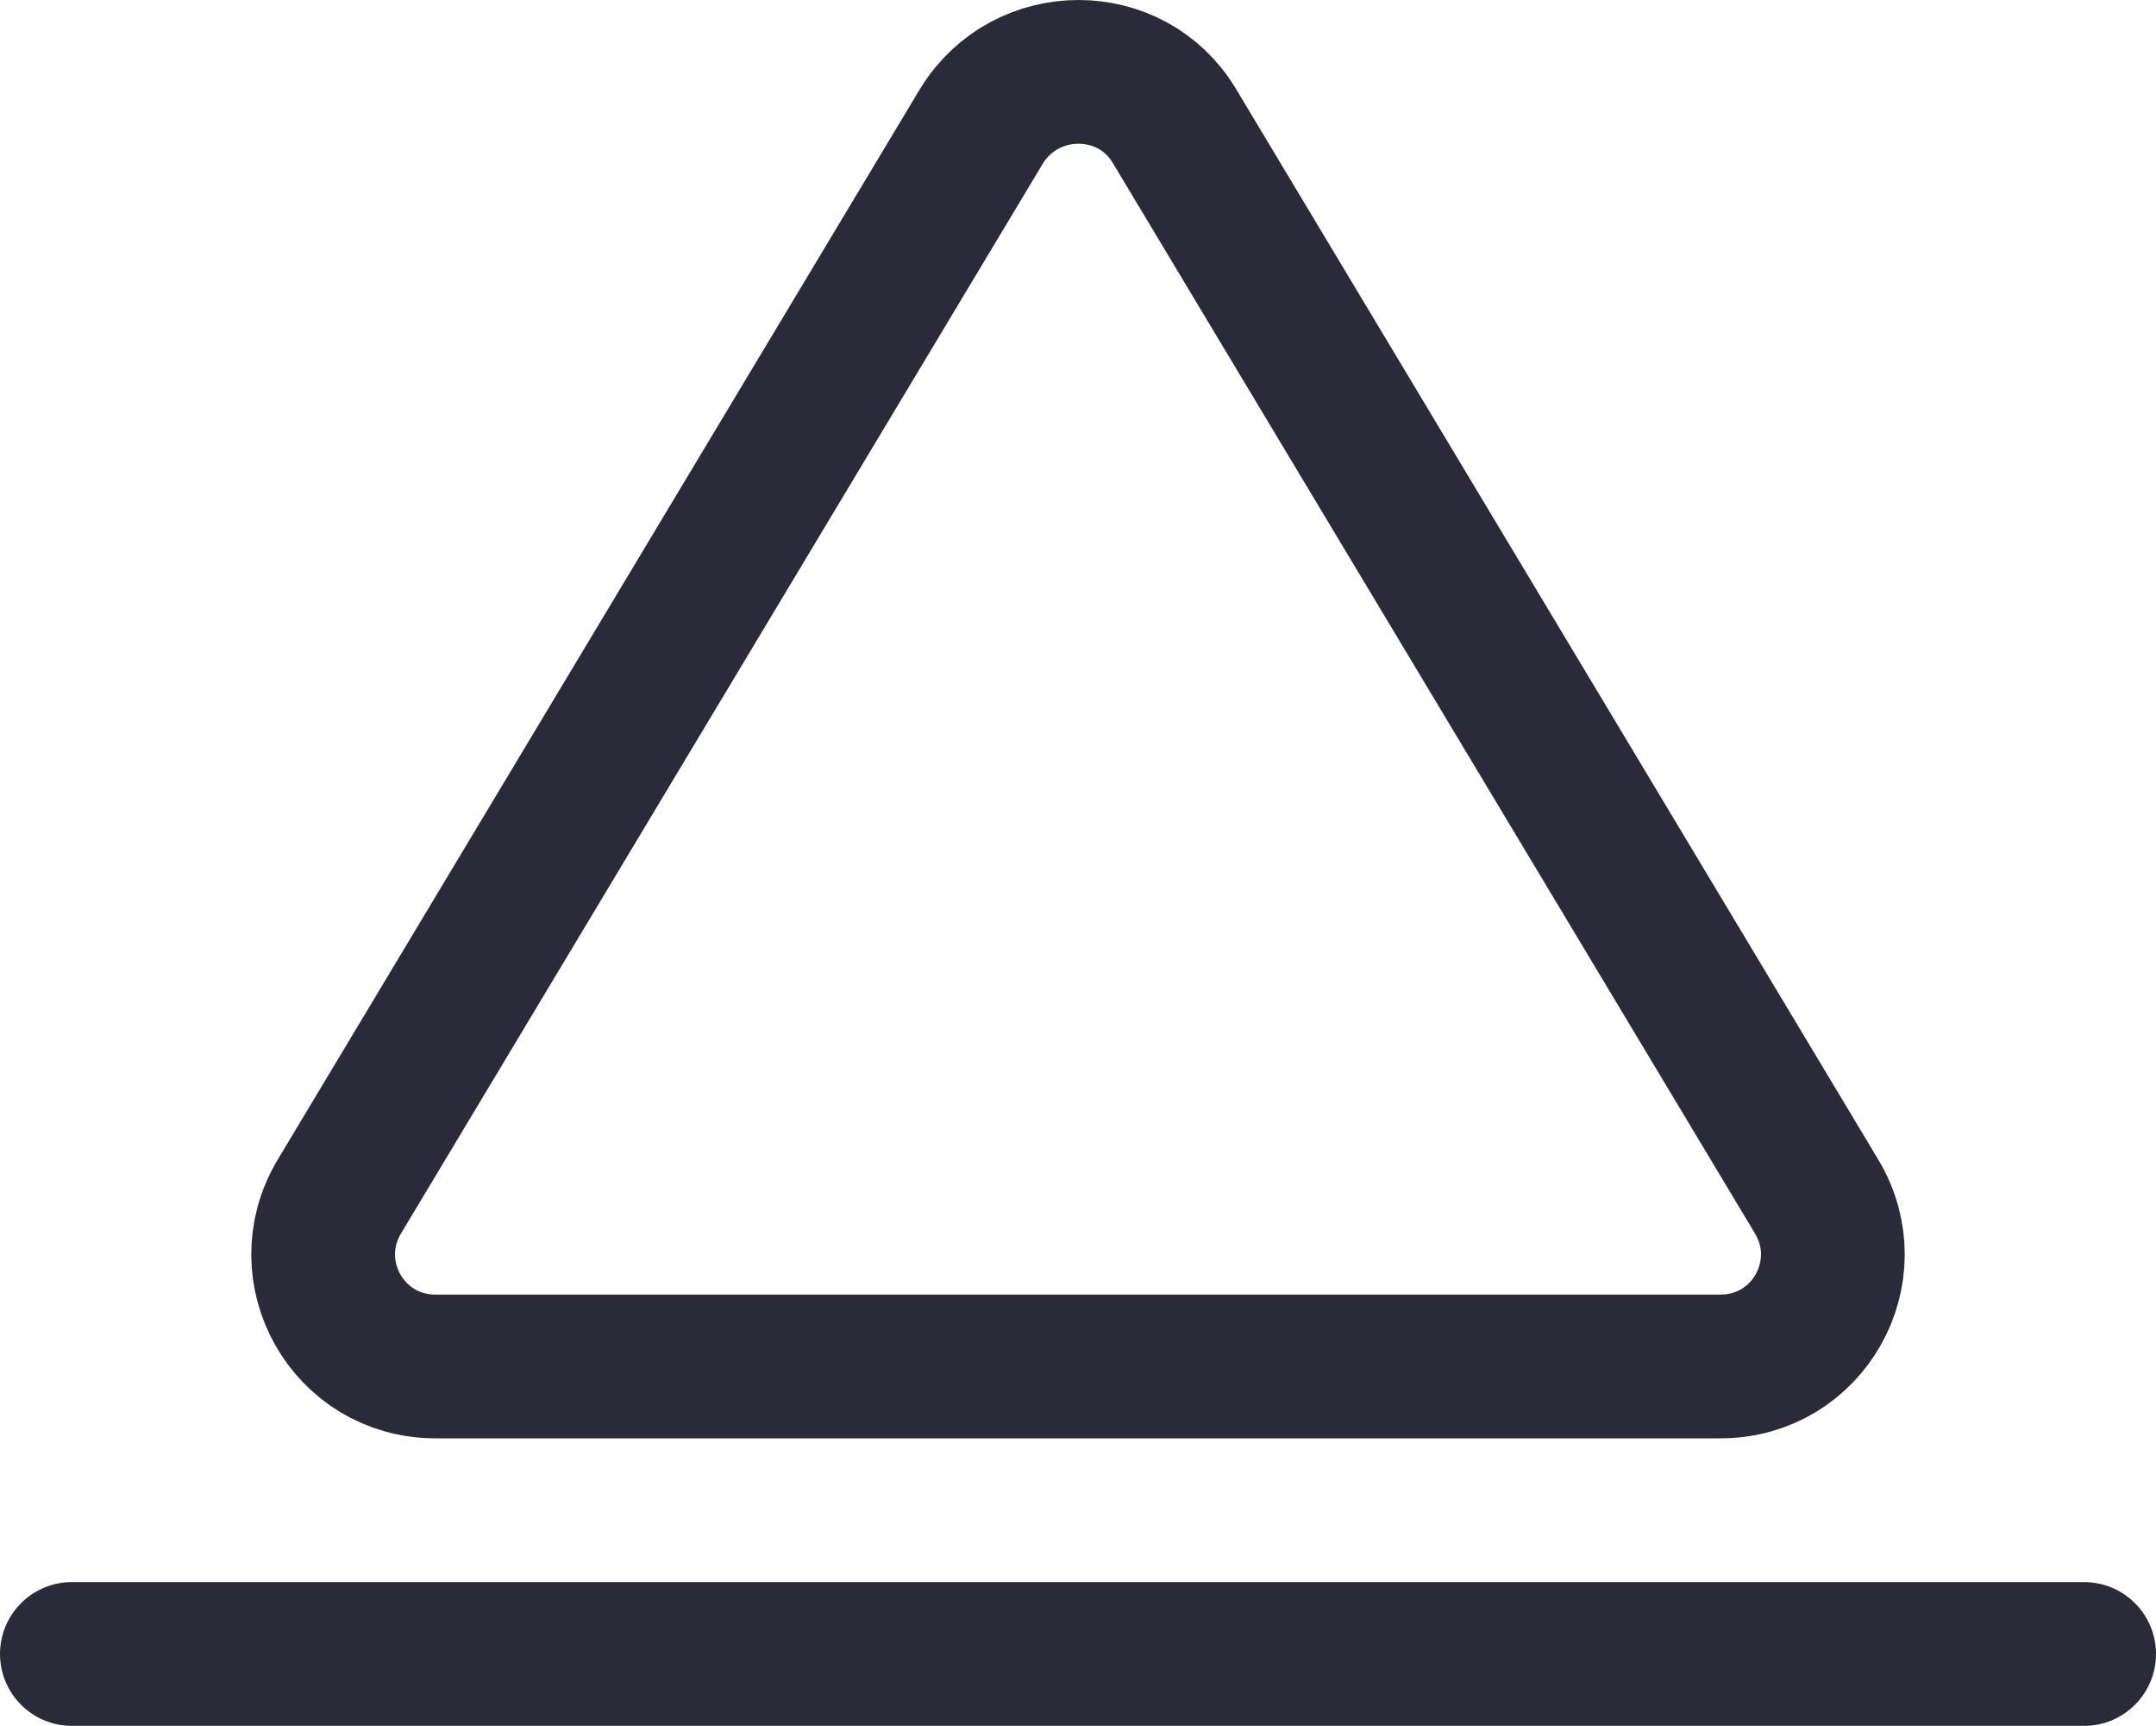
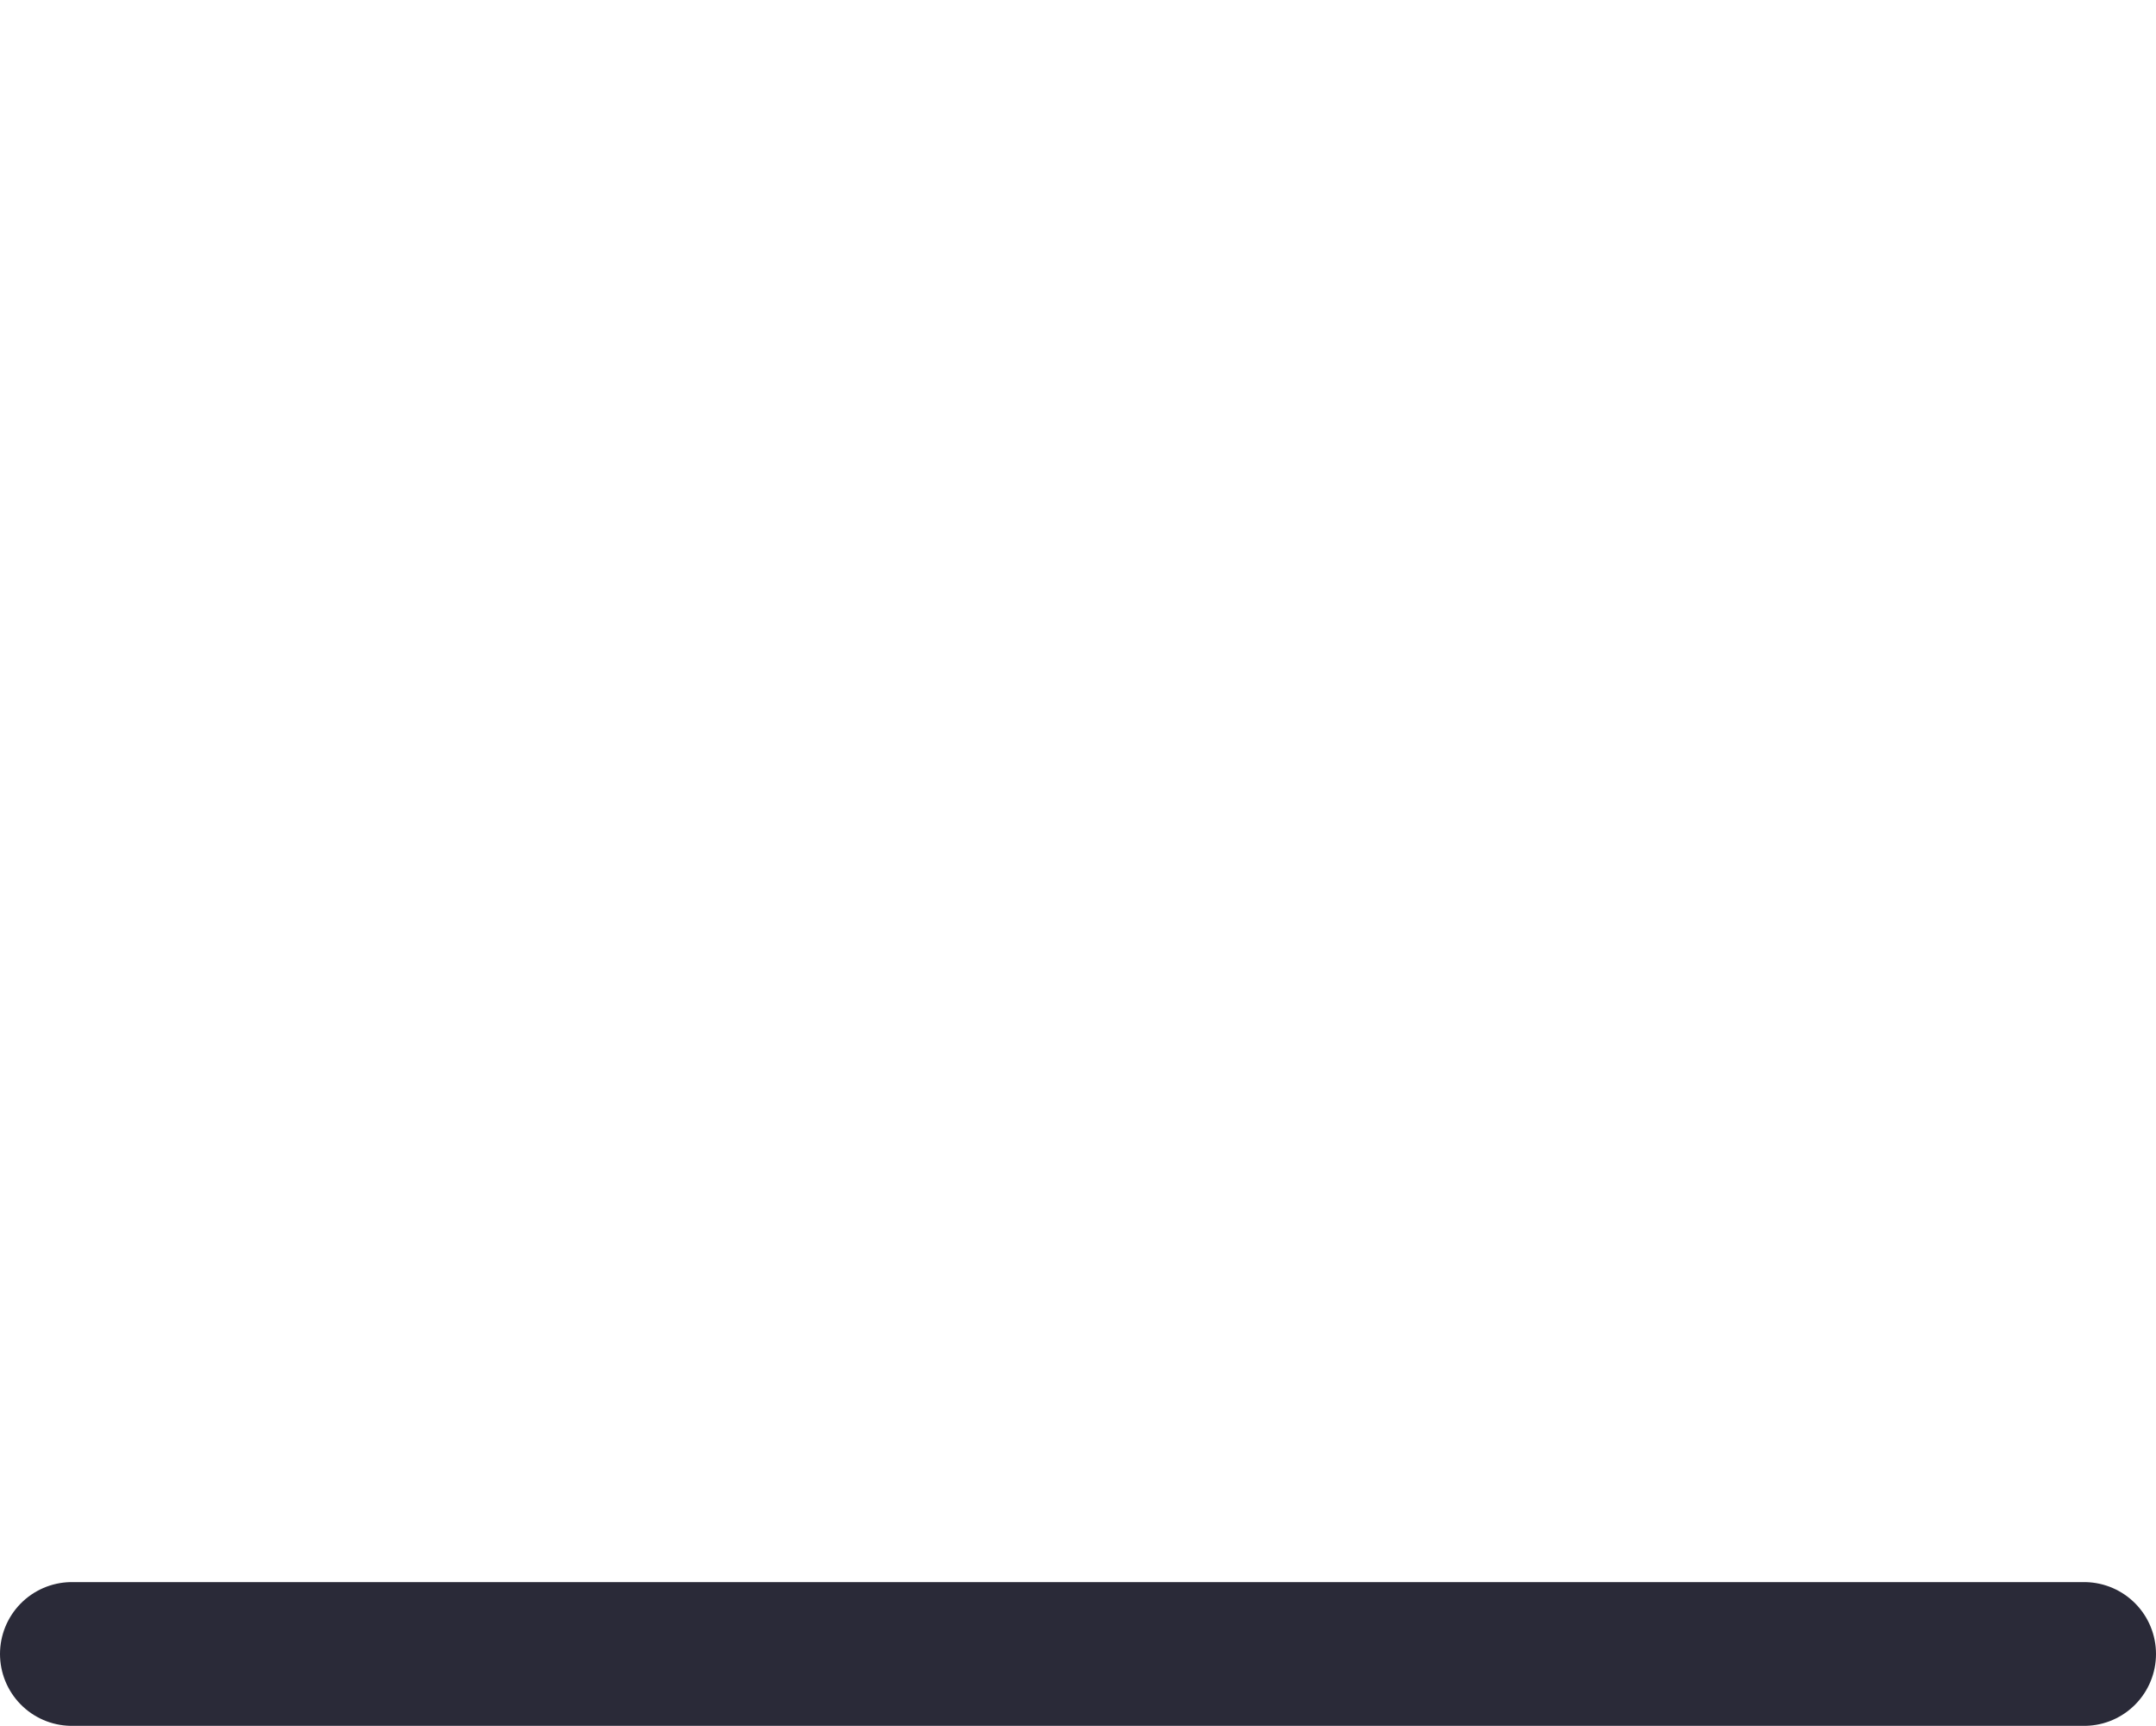
<svg xmlns="http://www.w3.org/2000/svg" id="Layer_2" data-name="Layer 2" viewBox="0 0 150 120.05">
  <defs>
    <style>
      .cls-1 {
        fill: none;
        stroke: #2a2a38;
        stroke-linecap: round;
        stroke-miterlimit: 10;
        stroke-width: 10px;
      }
    </style>
  </defs>
  <g id="Layer_1-2" data-name="Layer 1">
    <line class="cls-1" x1="5" y1="115.05" x2="145" y2="115.05" />
-     <path class="cls-1" d="m126.4,83.25L81.7,8.75c-3-5-10.3-5-13.4,0L23.6,83.25c-3.1,5.2.6,11.8,6.7,11.8h89.4c6.1,0,9.8-6.6,6.7-11.8Z" />
  </g>
</svg>